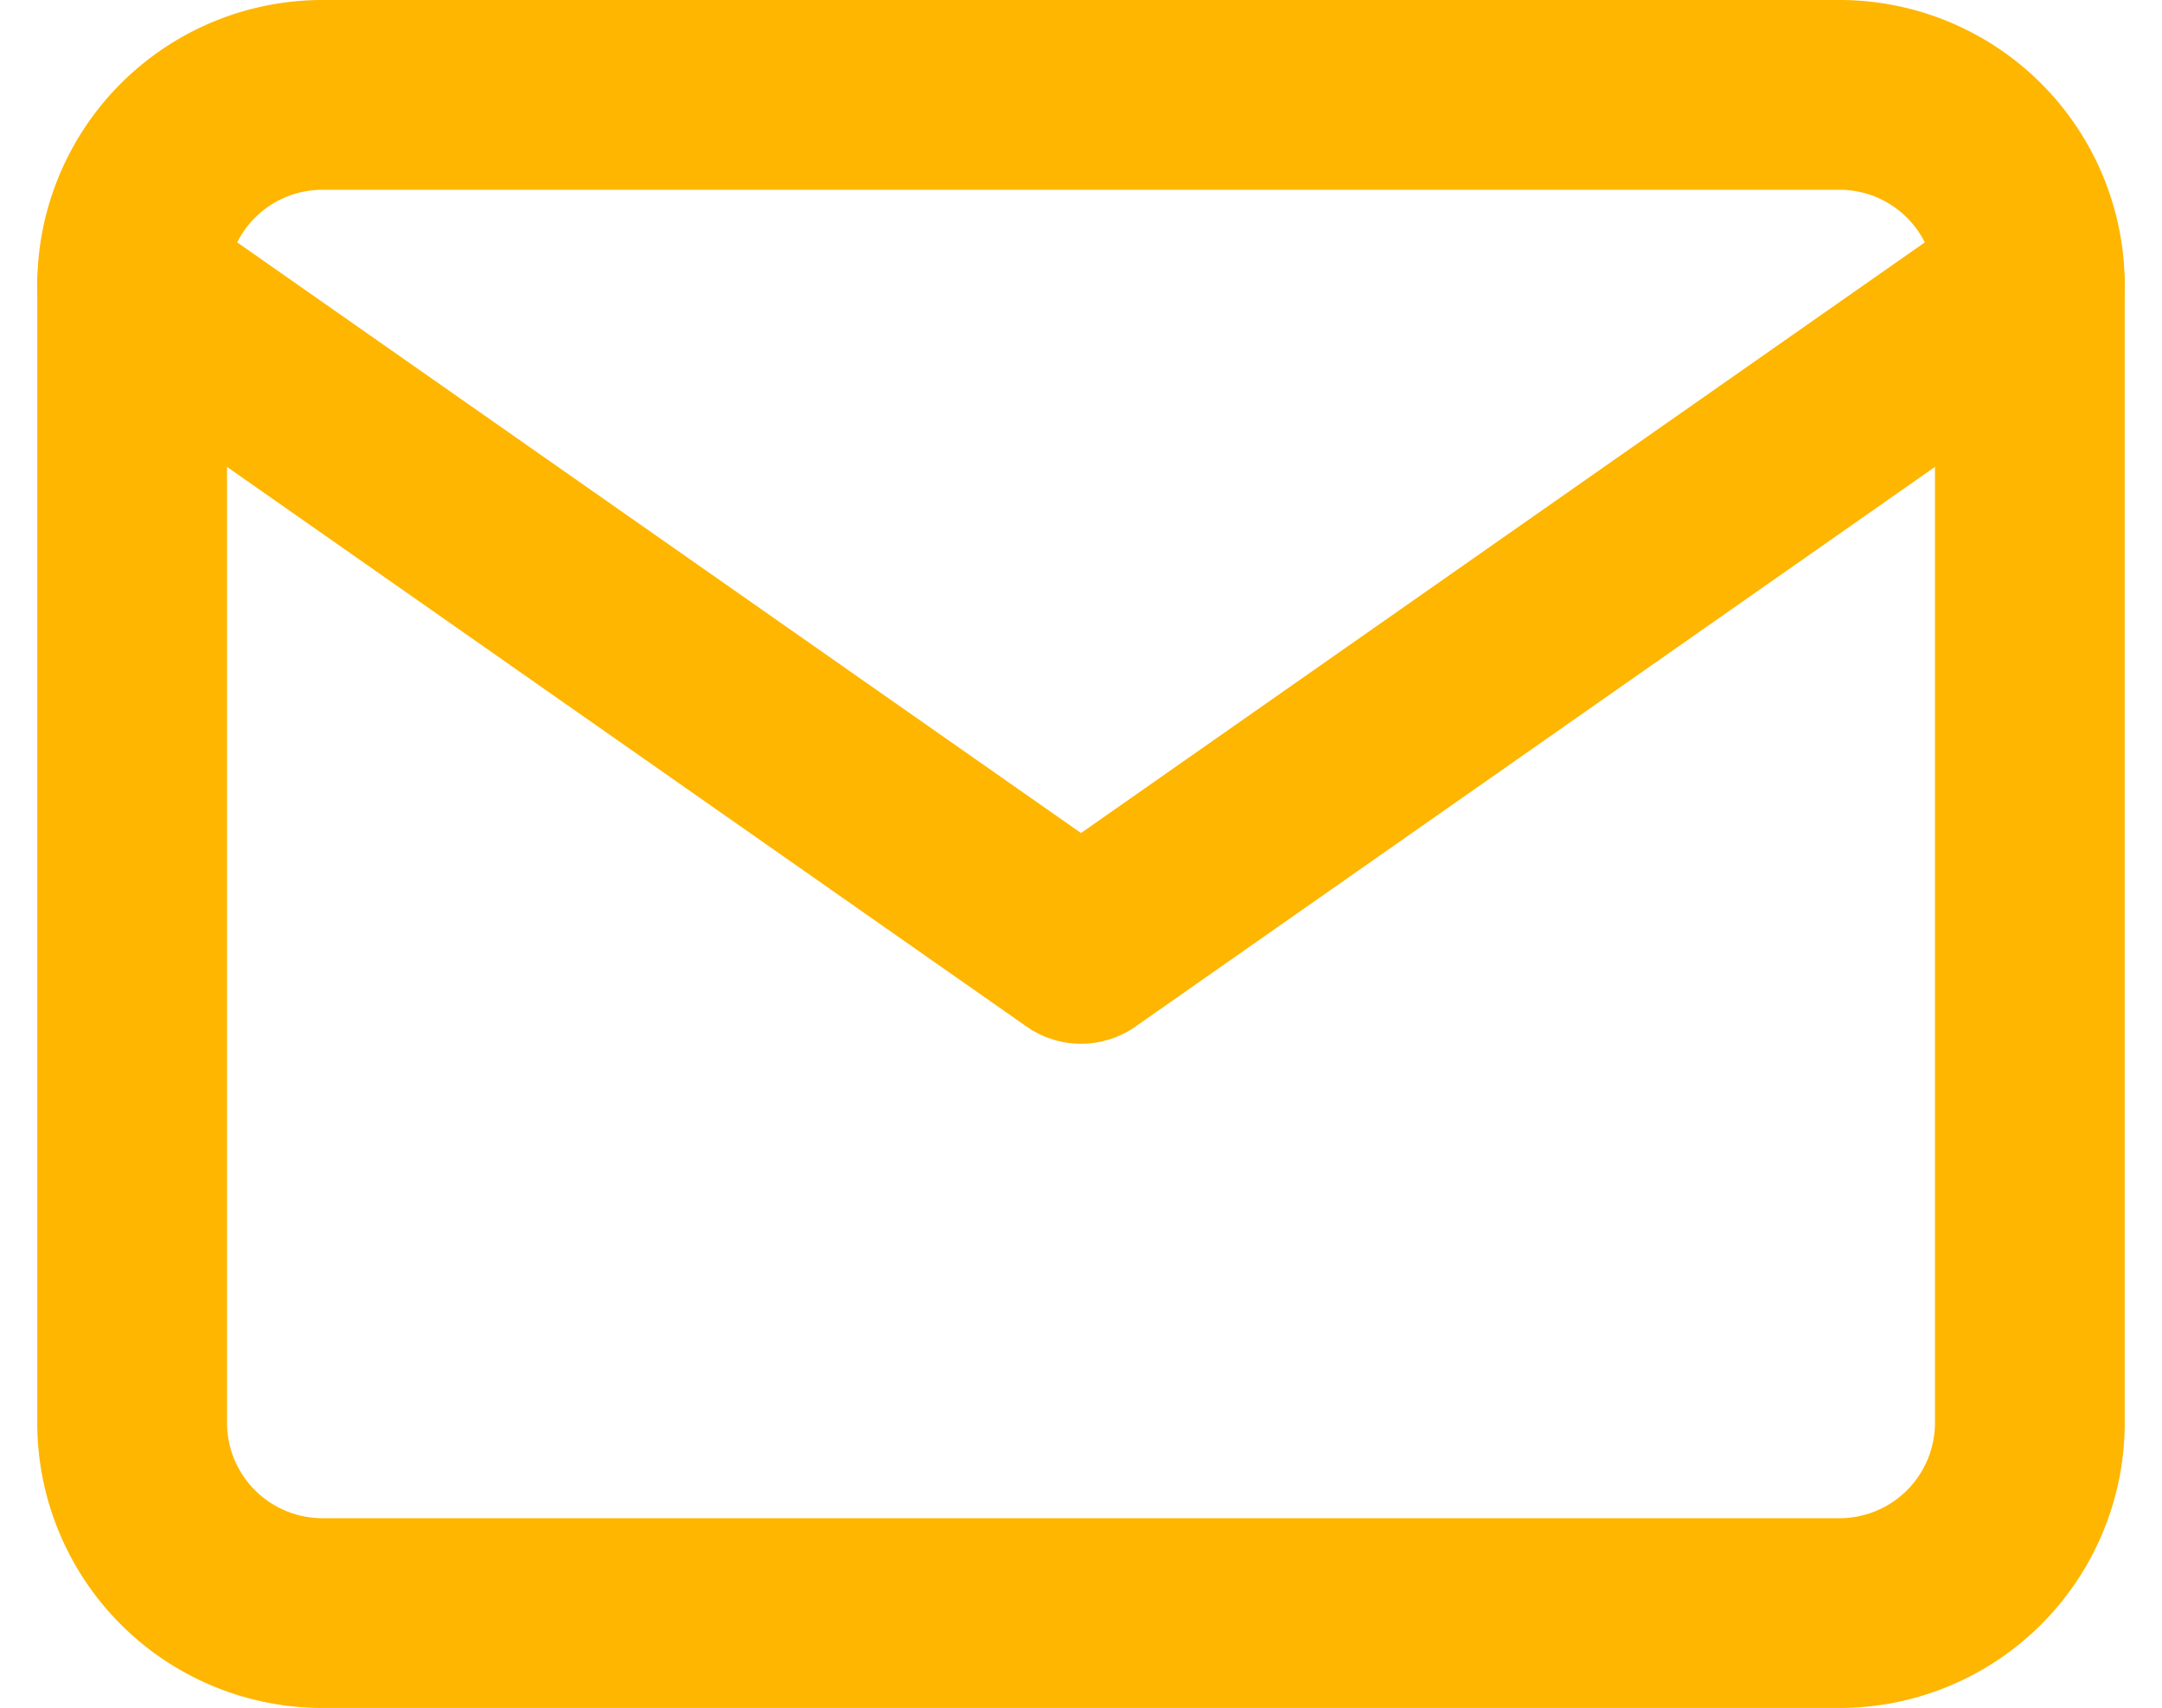
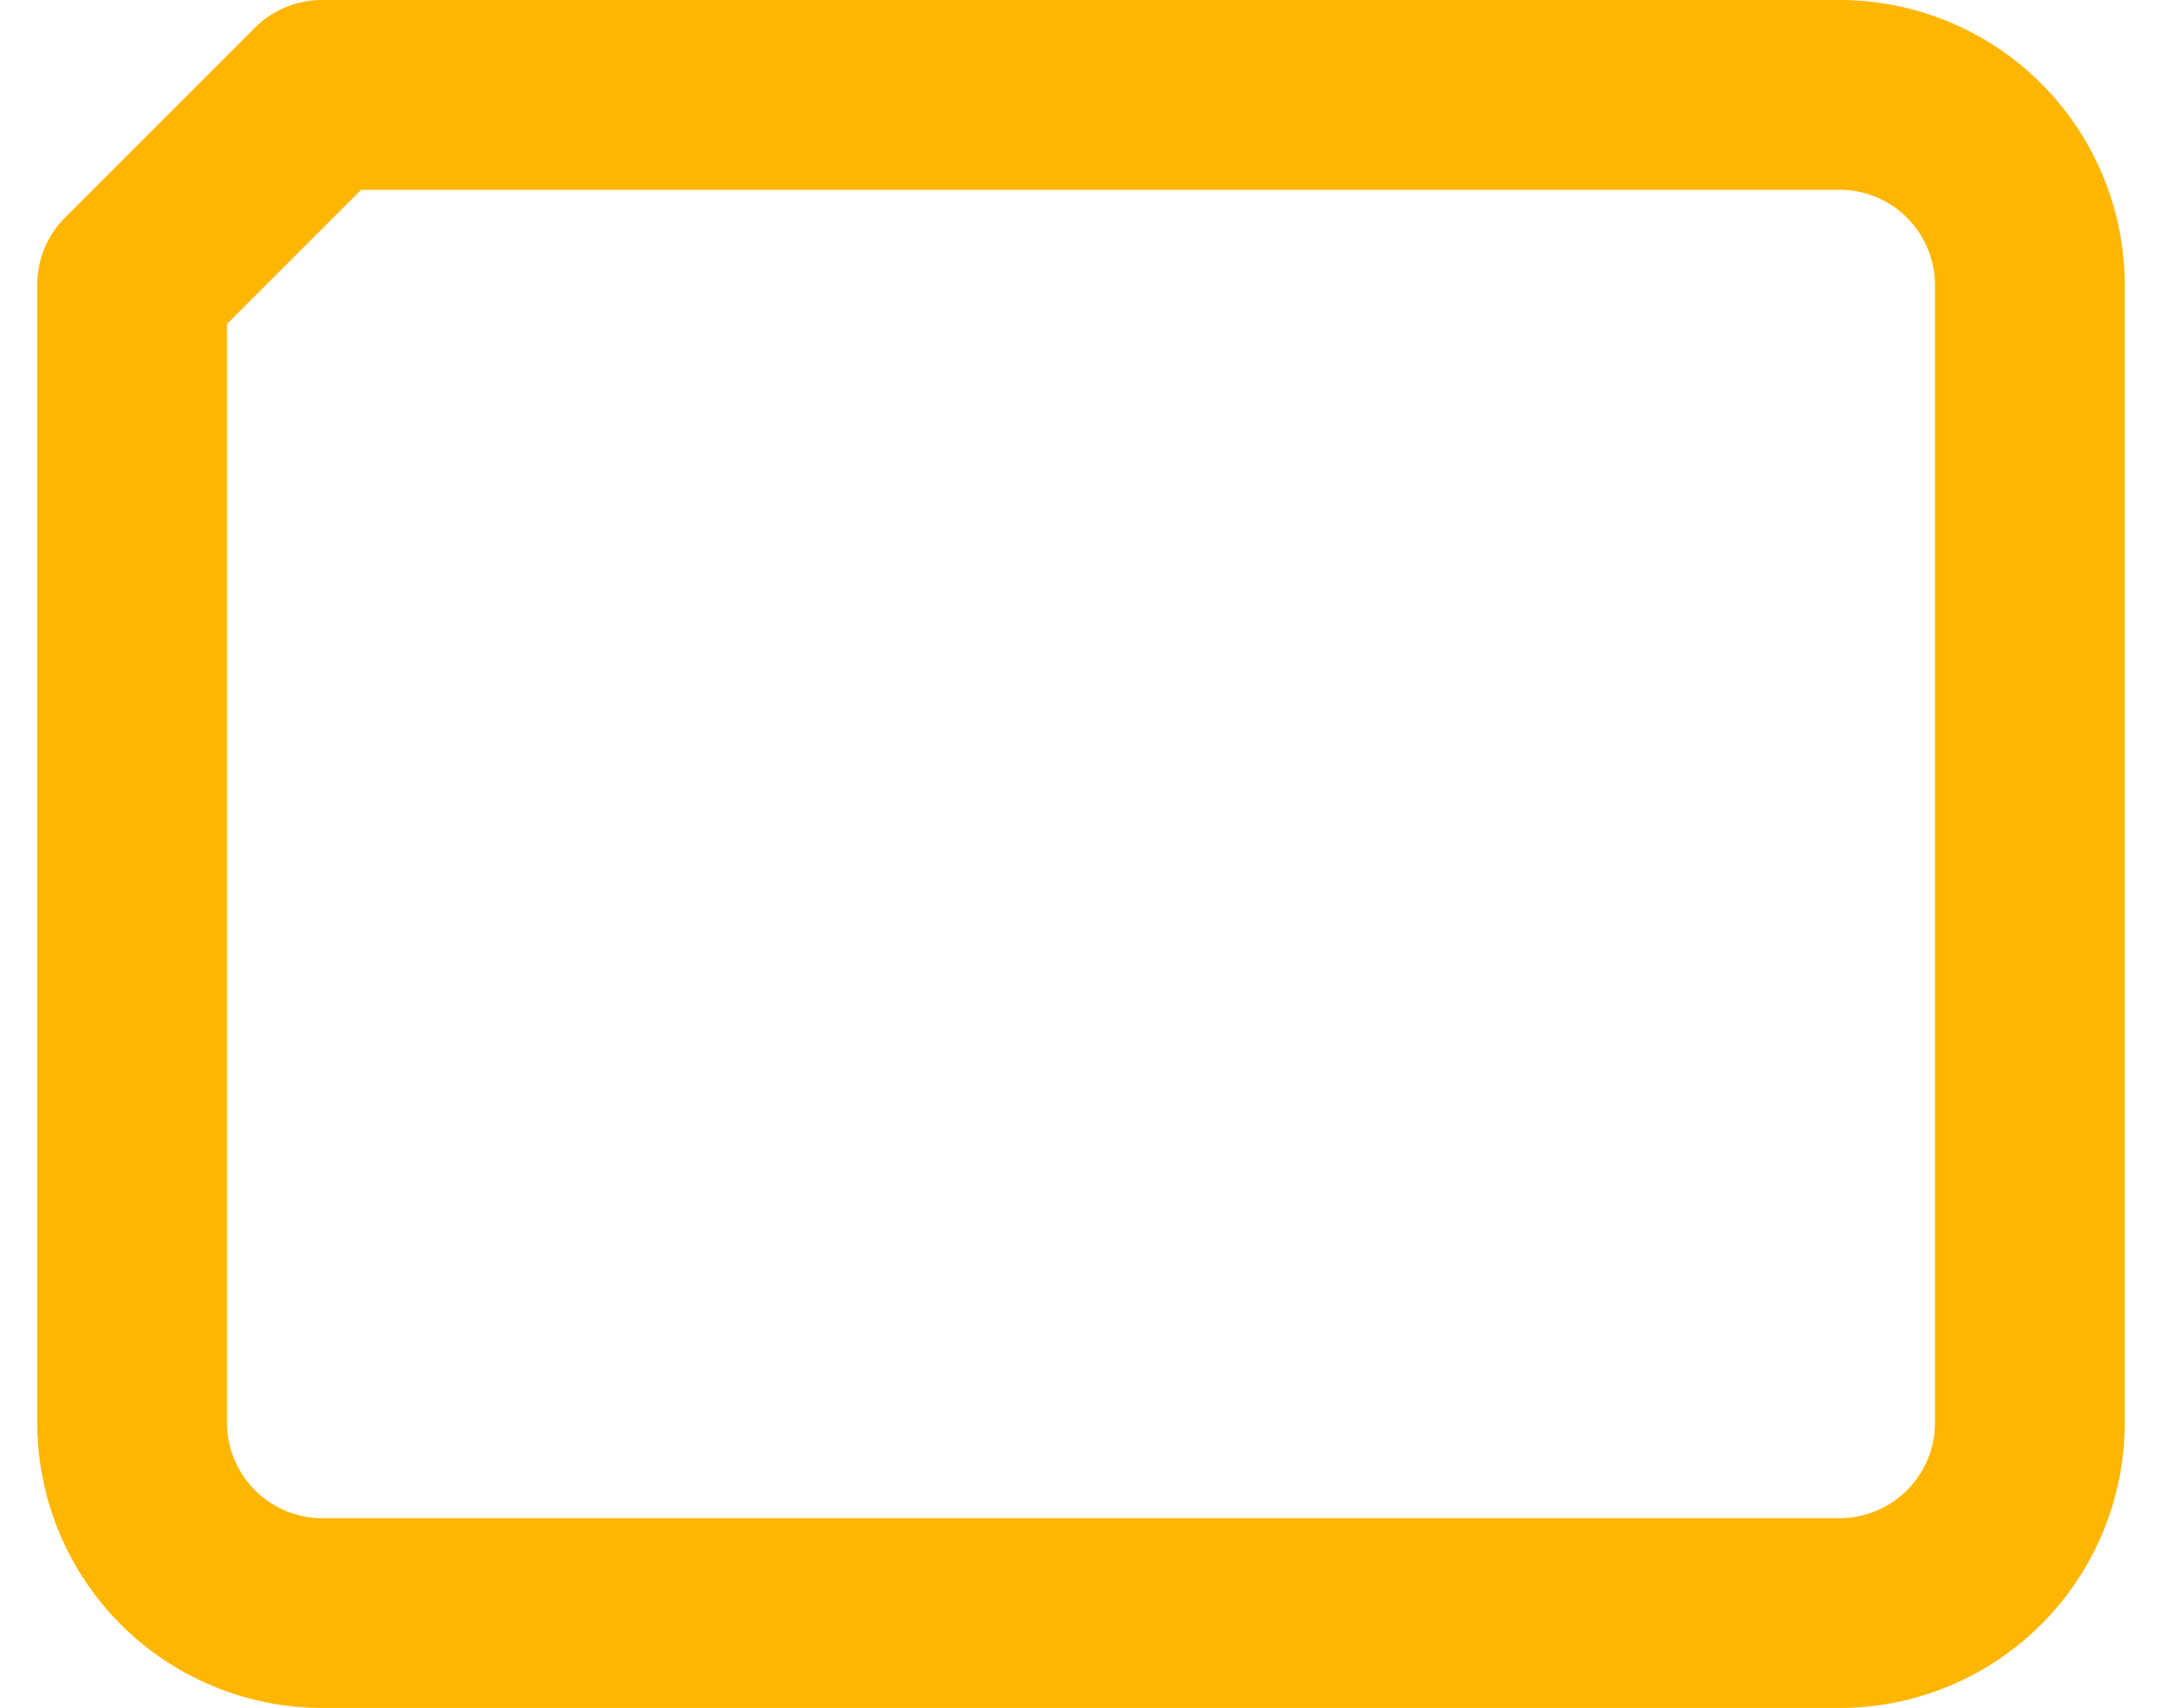
<svg xmlns="http://www.w3.org/2000/svg" width="34.178" height="27" viewBox="0 0 34.178 27">
  <g id="Icon_feather-mail" data-name="Icon feather-mail" transform="translate(2.089 1.5)">
-     <path id="Path_644" data-name="Path 644" d="M6,6H30a3.009,3.009,0,0,1,3,3V27a3.009,3.009,0,0,1-3,3H6a3.009,3.009,0,0,1-3-3V9A3.009,3.009,0,0,1,6,6Z" transform="translate(-3 -6)" fill="none" stroke="#ffb600" stroke-linecap="round" stroke-linejoin="round" stroke-width="3" />
-     <path id="Path_645" data-name="Path 645" d="M33,9,18,19.5,3,9" transform="translate(-3 -6)" fill="none" stroke="#ffb600" stroke-linecap="round" stroke-linejoin="round" stroke-width="3" />
+     <path id="Path_644" data-name="Path 644" d="M6,6H30a3.009,3.009,0,0,1,3,3V27a3.009,3.009,0,0,1-3,3H6a3.009,3.009,0,0,1-3-3V9Z" transform="translate(-3 -6)" fill="none" stroke="#ffb600" stroke-linecap="round" stroke-linejoin="round" stroke-width="3" />
  </g>
</svg>